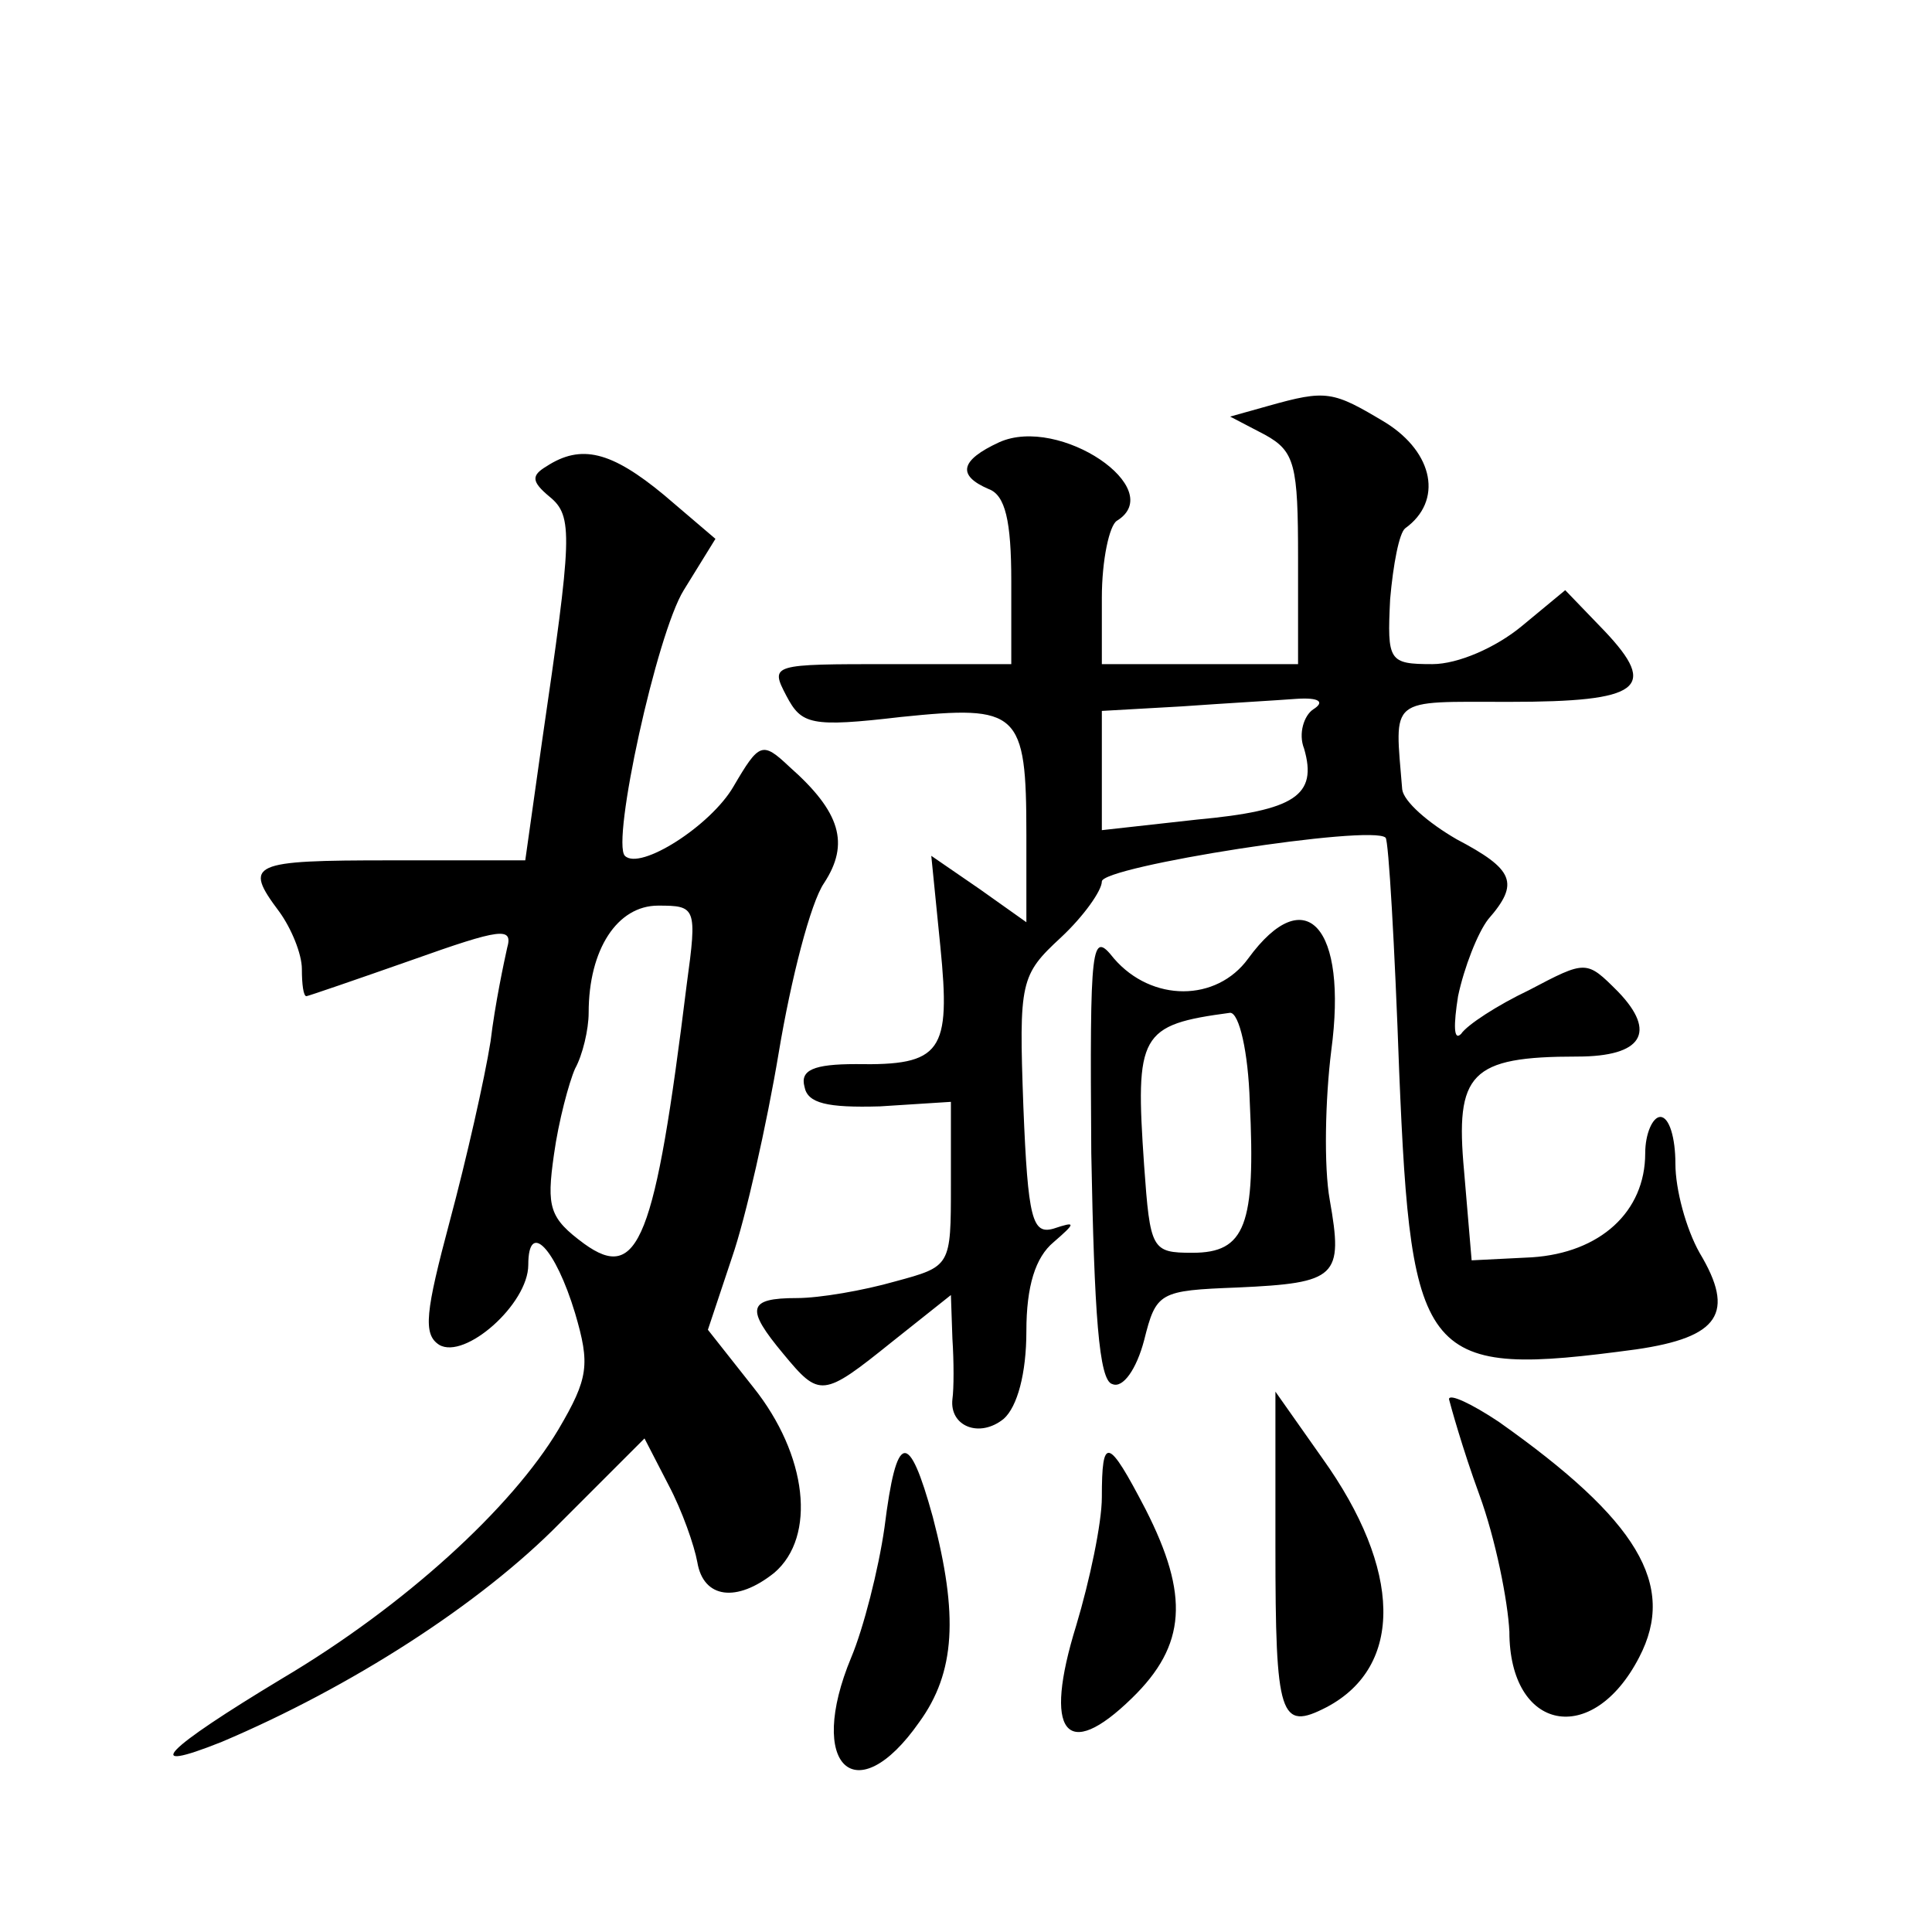
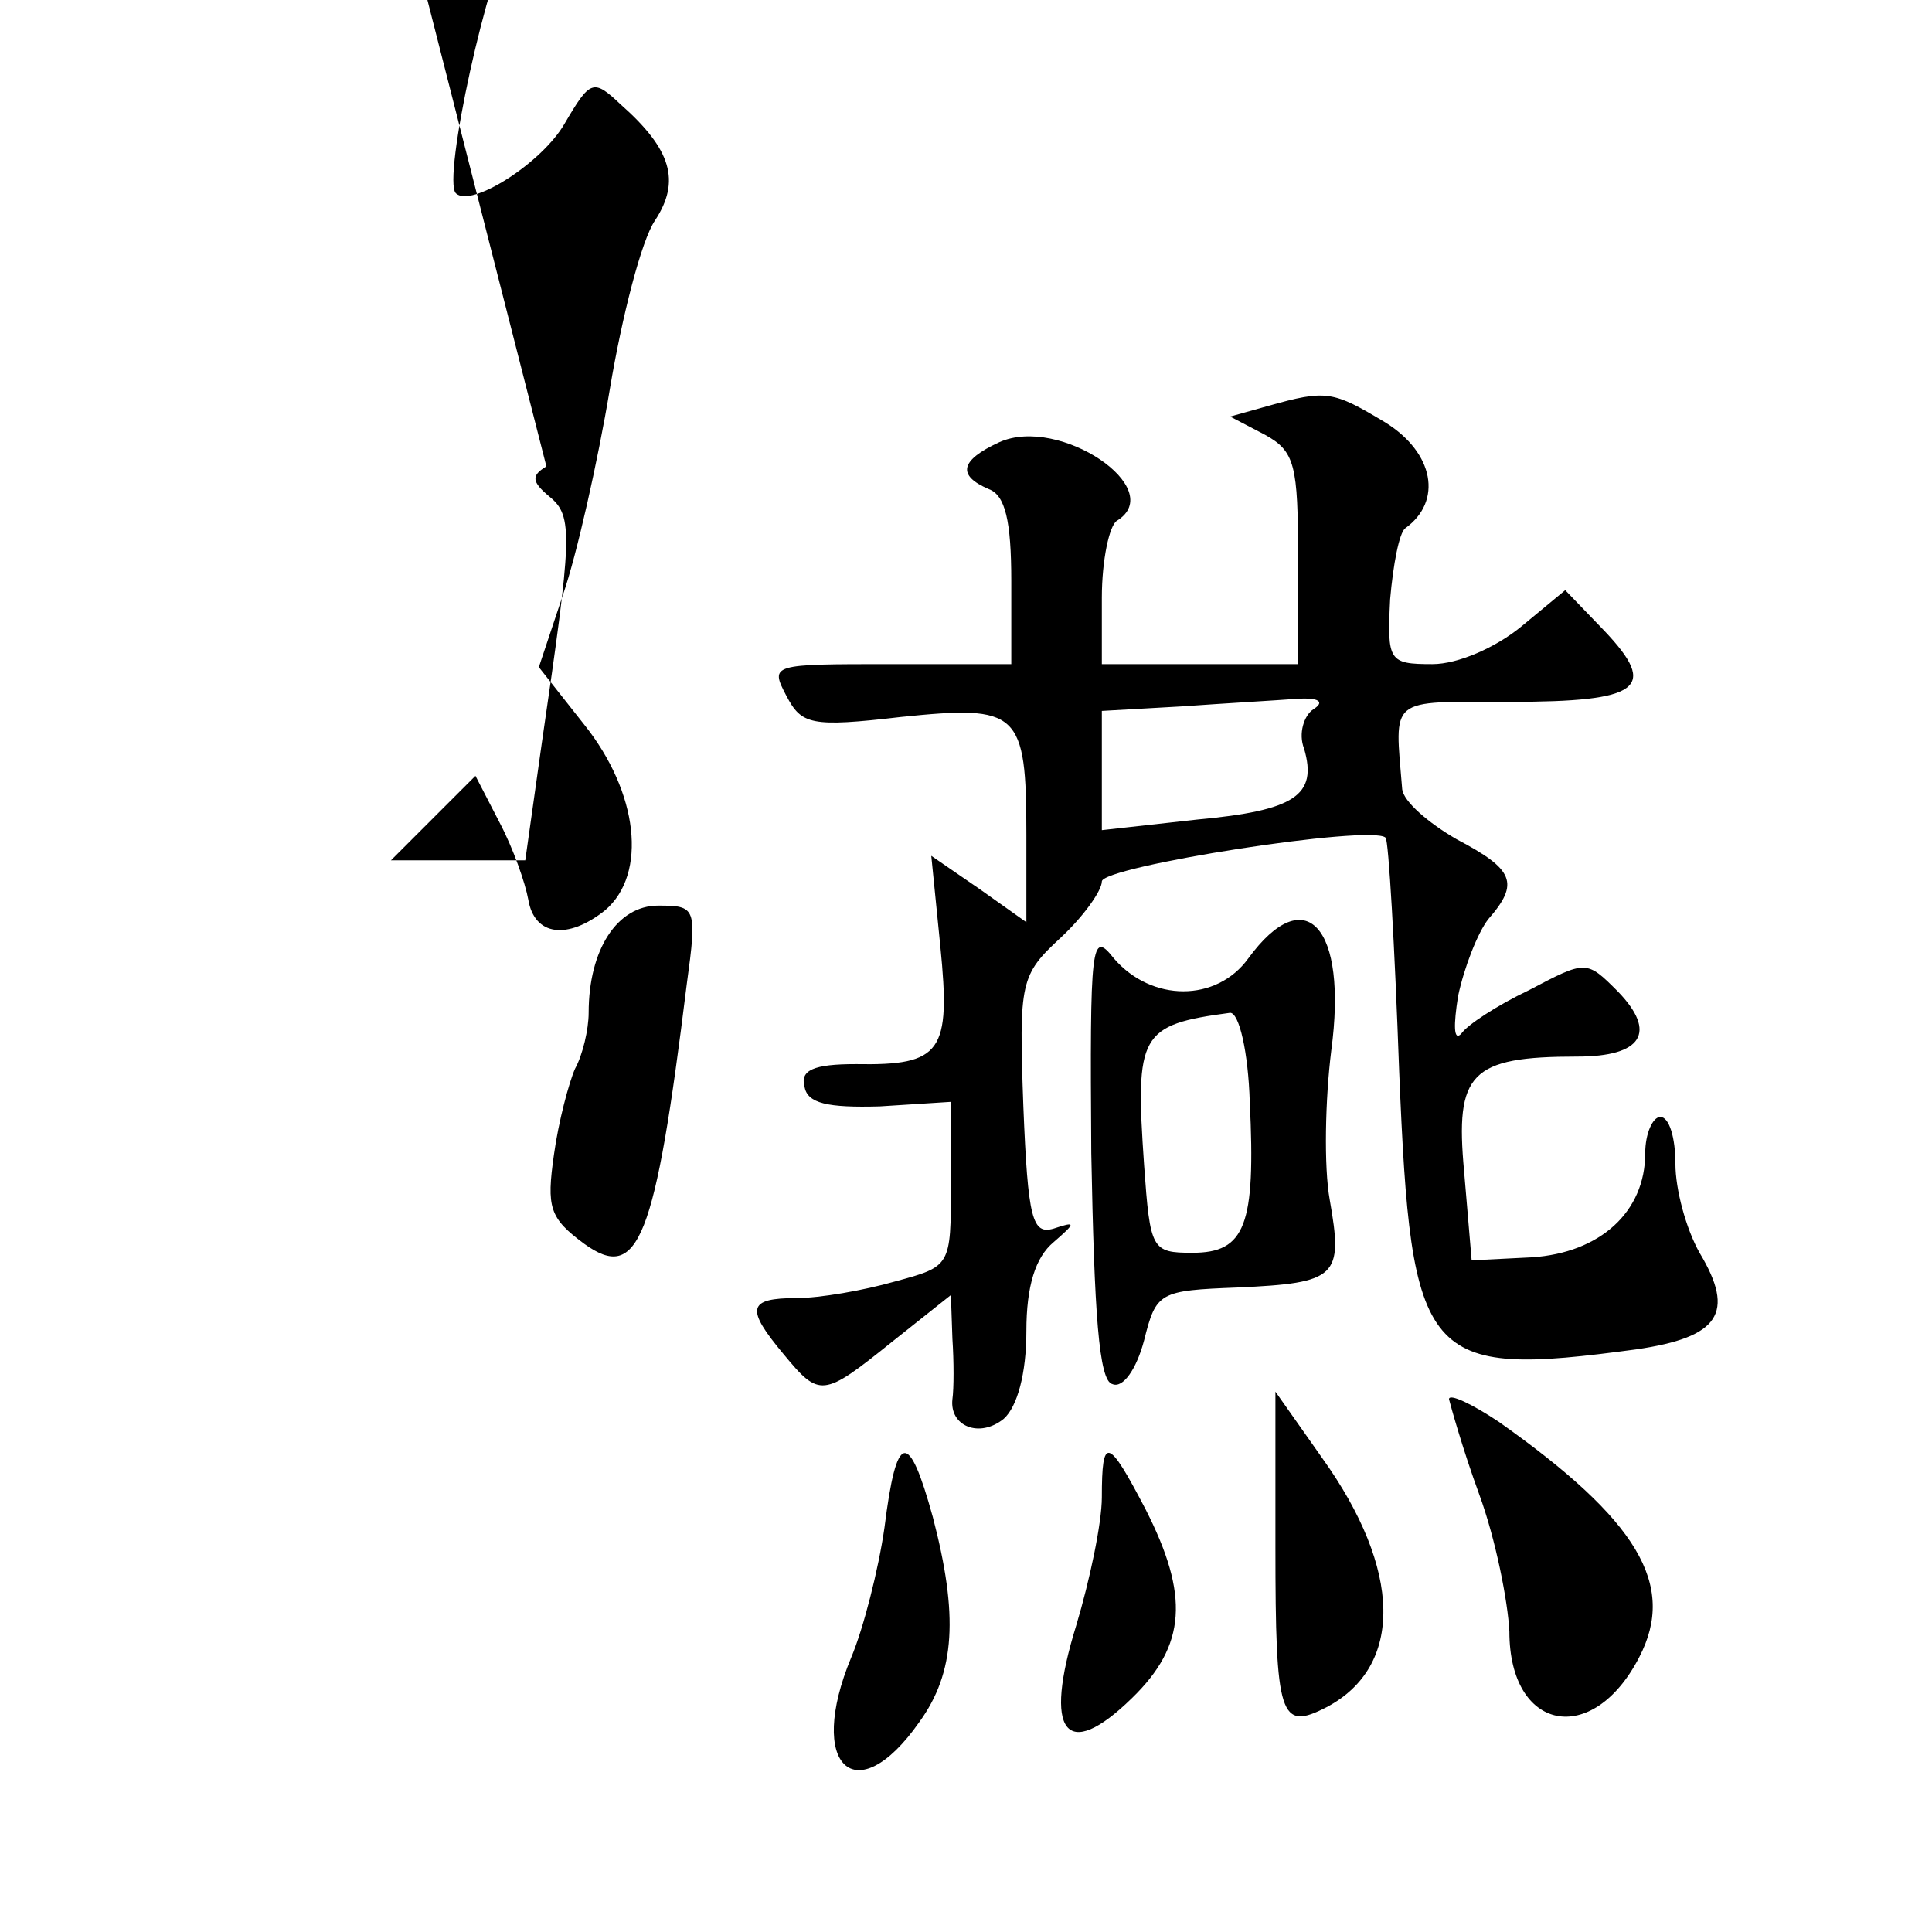
<svg xmlns="http://www.w3.org/2000/svg" version="1.0" width="128pt" height="128pt" viewBox="0 0 128 128" preserveAspectRatio="xMidYMid meet">
  <g transform="translate(0,128) scale(0.1,-0.1)" fill="#0" stroke="none">
-     <path d="M840 1011 l-25 -7 23 -12 c20 -11 22 -20 22 -82 l0 -70 -65 0 -65 0 0 44 c0 25 5 48 10 51 34 21 -38 70 -78 52 -26 -12 -28 -22 -7 -31 11 -4 15 -21 15 -61 l0 -55 -80 0 c-79 0 -80 0 -69 -21 10 -19 16 -21 76 -14 78 8 83 4 83 -78 l0 -58 -31 22 -32 22 6 -60 c7 -70 1 -79 -56 -78 -28 0 -37 -4 -34 -15 2 -11 15 -14 50 -13 l47 3 0 -55 c0 -54 0 -54 -37 -64 -21 -6 -50 -11 -65 -11 -33 0 -34 -7 -9 -37 24 -29 26 -29 72 8 l39 31 1 -29 c1 -15 1 -33 0 -40 -2 -18 18 -26 34 -13 9 8 15 30 15 58 0 30 6 49 18 59 15 13 15 14 0 9 -14 -4 -17 6 -20 81 -3 83 -2 87 25 112 15 14 27 31 27 37 0 10 179 38 188 29 2 -2 6 -71 9 -155 8 -193 16 -203 157 -184 55 8 66 24 42 64 -9 16 -16 42 -16 59 0 17 -4 31 -10 31 -5 0 -10 -11 -10 -24 0 -39 -30 -66 -75 -69 l-40 -2 -5 59 c-6 65 4 76 75 76 43 0 53 16 27 43 -21 21 -21 21 -59 1 -21 -10 -41 -23 -45 -29 -5 -5 -5 6 -2 25 4 19 13 42 20 51 21 24 17 33 -21 53 -19 11 -35 25 -36 33 -5 62 -10 58 71 58 87 0 99 9 63 47 l-26 27 -29 -24 c-17 -14 -42 -25 -59 -25 -29 0 -30 2 -28 43 2 23 6 44 10 47 25 18 19 50 -13 70 -35 21 -39 22 -78 11z m30 -201 c-6 -4 -10 -16 -6 -26 9 -31 -6 -41 -71 -47 l-63 -7 0 40 0 39 53 3 c28 2 63 4 76 5 15 1 19 -2 11 -7z M362 971 c-10 -6 -10 -10 2 -20 16 -13 15 -26 -5 -163 l-11 -78 -89 0 c-93 0 -98 -2 -74 -34 8 -11 15 -28 15 -38 0 -10 1 -18 3 -18 1 0 33 11 70 24 59 21 67 22 63 8 -2 -9 -8 -37 -11 -62 -4 -25 -16 -78 -27 -119 -16 -60 -18 -75 -7 -82 17 -10 59 27 59 53 0 30 18 11 31 -32 10 -34 9 -43 -11 -77 -31 -52 -102 -117 -183 -165 -78 -47 -95 -64 -40 -42 85 36 171 91 224 145 l56 56 16 -31 c9 -17 17 -40 19 -51 4 -24 26 -27 51 -7 28 24 22 78 -14 123 l-30 38 16 48 c9 26 23 88 31 136 8 48 21 99 30 112 17 26 11 47 -23 77 -18 17 -20 16 -37 -13 -15 -26 -62 -56 -72 -46 -9 9 21 147 39 176 l21 34 -34 29 c-35 29 -55 34 -78 19z m93 -343 c-21 -170 -32 -198 -68 -172 -23 17 -25 24 -20 59 3 22 10 48 14 57 5 9 9 26 9 37 0 42 19 71 46 71 25 0 26 -1 19 -52z M827 645 c-21 -29 -64 -29 -89 0 -15 19 -16 11 -15 -129 2 -106 5 -151 14 -153 7 -3 16 10 21 29 8 32 10 33 62 35 66 3 70 7 61 58 -4 22 -3 67 1 99 11 82 -17 113 -55 61z m1 -95 c4 -82 -3 -100 -38 -100 -27 0 -28 2 -32 58 -6 87 -3 93 57 101 6 0 12 -26 13 -59z M845 255 c0 -113 3 -122 34 -106 51 27 50 91 -3 165 l-31 44 0 -103z M960 353 c1 -4 9 -33 20 -63 11 -30 19 -71 20 -91 0 -66 55 -77 86 -17 25 48 -1 91 -93 156 -18 12 -33 19 -33 15z M586 268 c-4 -28 -14 -67 -22 -86 -30 -72 3 -103 45 -43 24 33 26 71 9 136 -16 58 -24 57 -32 -7z M730 288 c0 -17 -8 -55 -17 -85 -22 -71 -7 -91 37 -48 36 35 38 68 9 125 -25 48 -29 49 -29 8z" />
+     <path d="M840 1011 l-25 -7 23 -12 c20 -11 22 -20 22 -82 l0 -70 -65 0 -65 0 0 44 c0 25 5 48 10 51 34 21 -38 70 -78 52 -26 -12 -28 -22 -7 -31 11 -4 15 -21 15 -61 l0 -55 -80 0 c-79 0 -80 0 -69 -21 10 -19 16 -21 76 -14 78 8 83 4 83 -78 l0 -58 -31 22 -32 22 6 -60 c7 -70 1 -79 -56 -78 -28 0 -37 -4 -34 -15 2 -11 15 -14 50 -13 l47 3 0 -55 c0 -54 0 -54 -37 -64 -21 -6 -50 -11 -65 -11 -33 0 -34 -7 -9 -37 24 -29 26 -29 72 8 l39 31 1 -29 c1 -15 1 -33 0 -40 -2 -18 18 -26 34 -13 9 8 15 30 15 58 0 30 6 49 18 59 15 13 15 14 0 9 -14 -4 -17 6 -20 81 -3 83 -2 87 25 112 15 14 27 31 27 37 0 10 179 38 188 29 2 -2 6 -71 9 -155 8 -193 16 -203 157 -184 55 8 66 24 42 64 -9 16 -16 42 -16 59 0 17 -4 31 -10 31 -5 0 -10 -11 -10 -24 0 -39 -30 -66 -75 -69 l-40 -2 -5 59 c-6 65 4 76 75 76 43 0 53 16 27 43 -21 21 -21 21 -59 1 -21 -10 -41 -23 -45 -29 -5 -5 -5 6 -2 25 4 19 13 42 20 51 21 24 17 33 -21 53 -19 11 -35 25 -36 33 -5 62 -10 58 71 58 87 0 99 9 63 47 l-26 27 -29 -24 c-17 -14 -42 -25 -59 -25 -29 0 -30 2 -28 43 2 23 6 44 10 47 25 18 19 50 -13 70 -35 21 -39 22 -78 11z m30 -201 c-6 -4 -10 -16 -6 -26 9 -31 -6 -41 -71 -47 l-63 -7 0 40 0 39 53 3 c28 2 63 4 76 5 15 1 19 -2 11 -7z M362 971 c-10 -6 -10 -10 2 -20 16 -13 15 -26 -5 -163 l-11 -78 -89 0 l56 56 16 -31 c9 -17 17 -40 19 -51 4 -24 26 -27 51 -7 28 24 22 78 -14 123 l-30 38 16 48 c9 26 23 88 31 136 8 48 21 99 30 112 17 26 11 47 -23 77 -18 17 -20 16 -37 -13 -15 -26 -62 -56 -72 -46 -9 9 21 147 39 176 l21 34 -34 29 c-35 29 -55 34 -78 19z m93 -343 c-21 -170 -32 -198 -68 -172 -23 17 -25 24 -20 59 3 22 10 48 14 57 5 9 9 26 9 37 0 42 19 71 46 71 25 0 26 -1 19 -52z M827 645 c-21 -29 -64 -29 -89 0 -15 19 -16 11 -15 -129 2 -106 5 -151 14 -153 7 -3 16 10 21 29 8 32 10 33 62 35 66 3 70 7 61 58 -4 22 -3 67 1 99 11 82 -17 113 -55 61z m1 -95 c4 -82 -3 -100 -38 -100 -27 0 -28 2 -32 58 -6 87 -3 93 57 101 6 0 12 -26 13 -59z M845 255 c0 -113 3 -122 34 -106 51 27 50 91 -3 165 l-31 44 0 -103z M960 353 c1 -4 9 -33 20 -63 11 -30 19 -71 20 -91 0 -66 55 -77 86 -17 25 48 -1 91 -93 156 -18 12 -33 19 -33 15z M586 268 c-4 -28 -14 -67 -22 -86 -30 -72 3 -103 45 -43 24 33 26 71 9 136 -16 58 -24 57 -32 -7z M730 288 c0 -17 -8 -55 -17 -85 -22 -71 -7 -91 37 -48 36 35 38 68 9 125 -25 48 -29 49 -29 8z" />
  </g>
</svg>